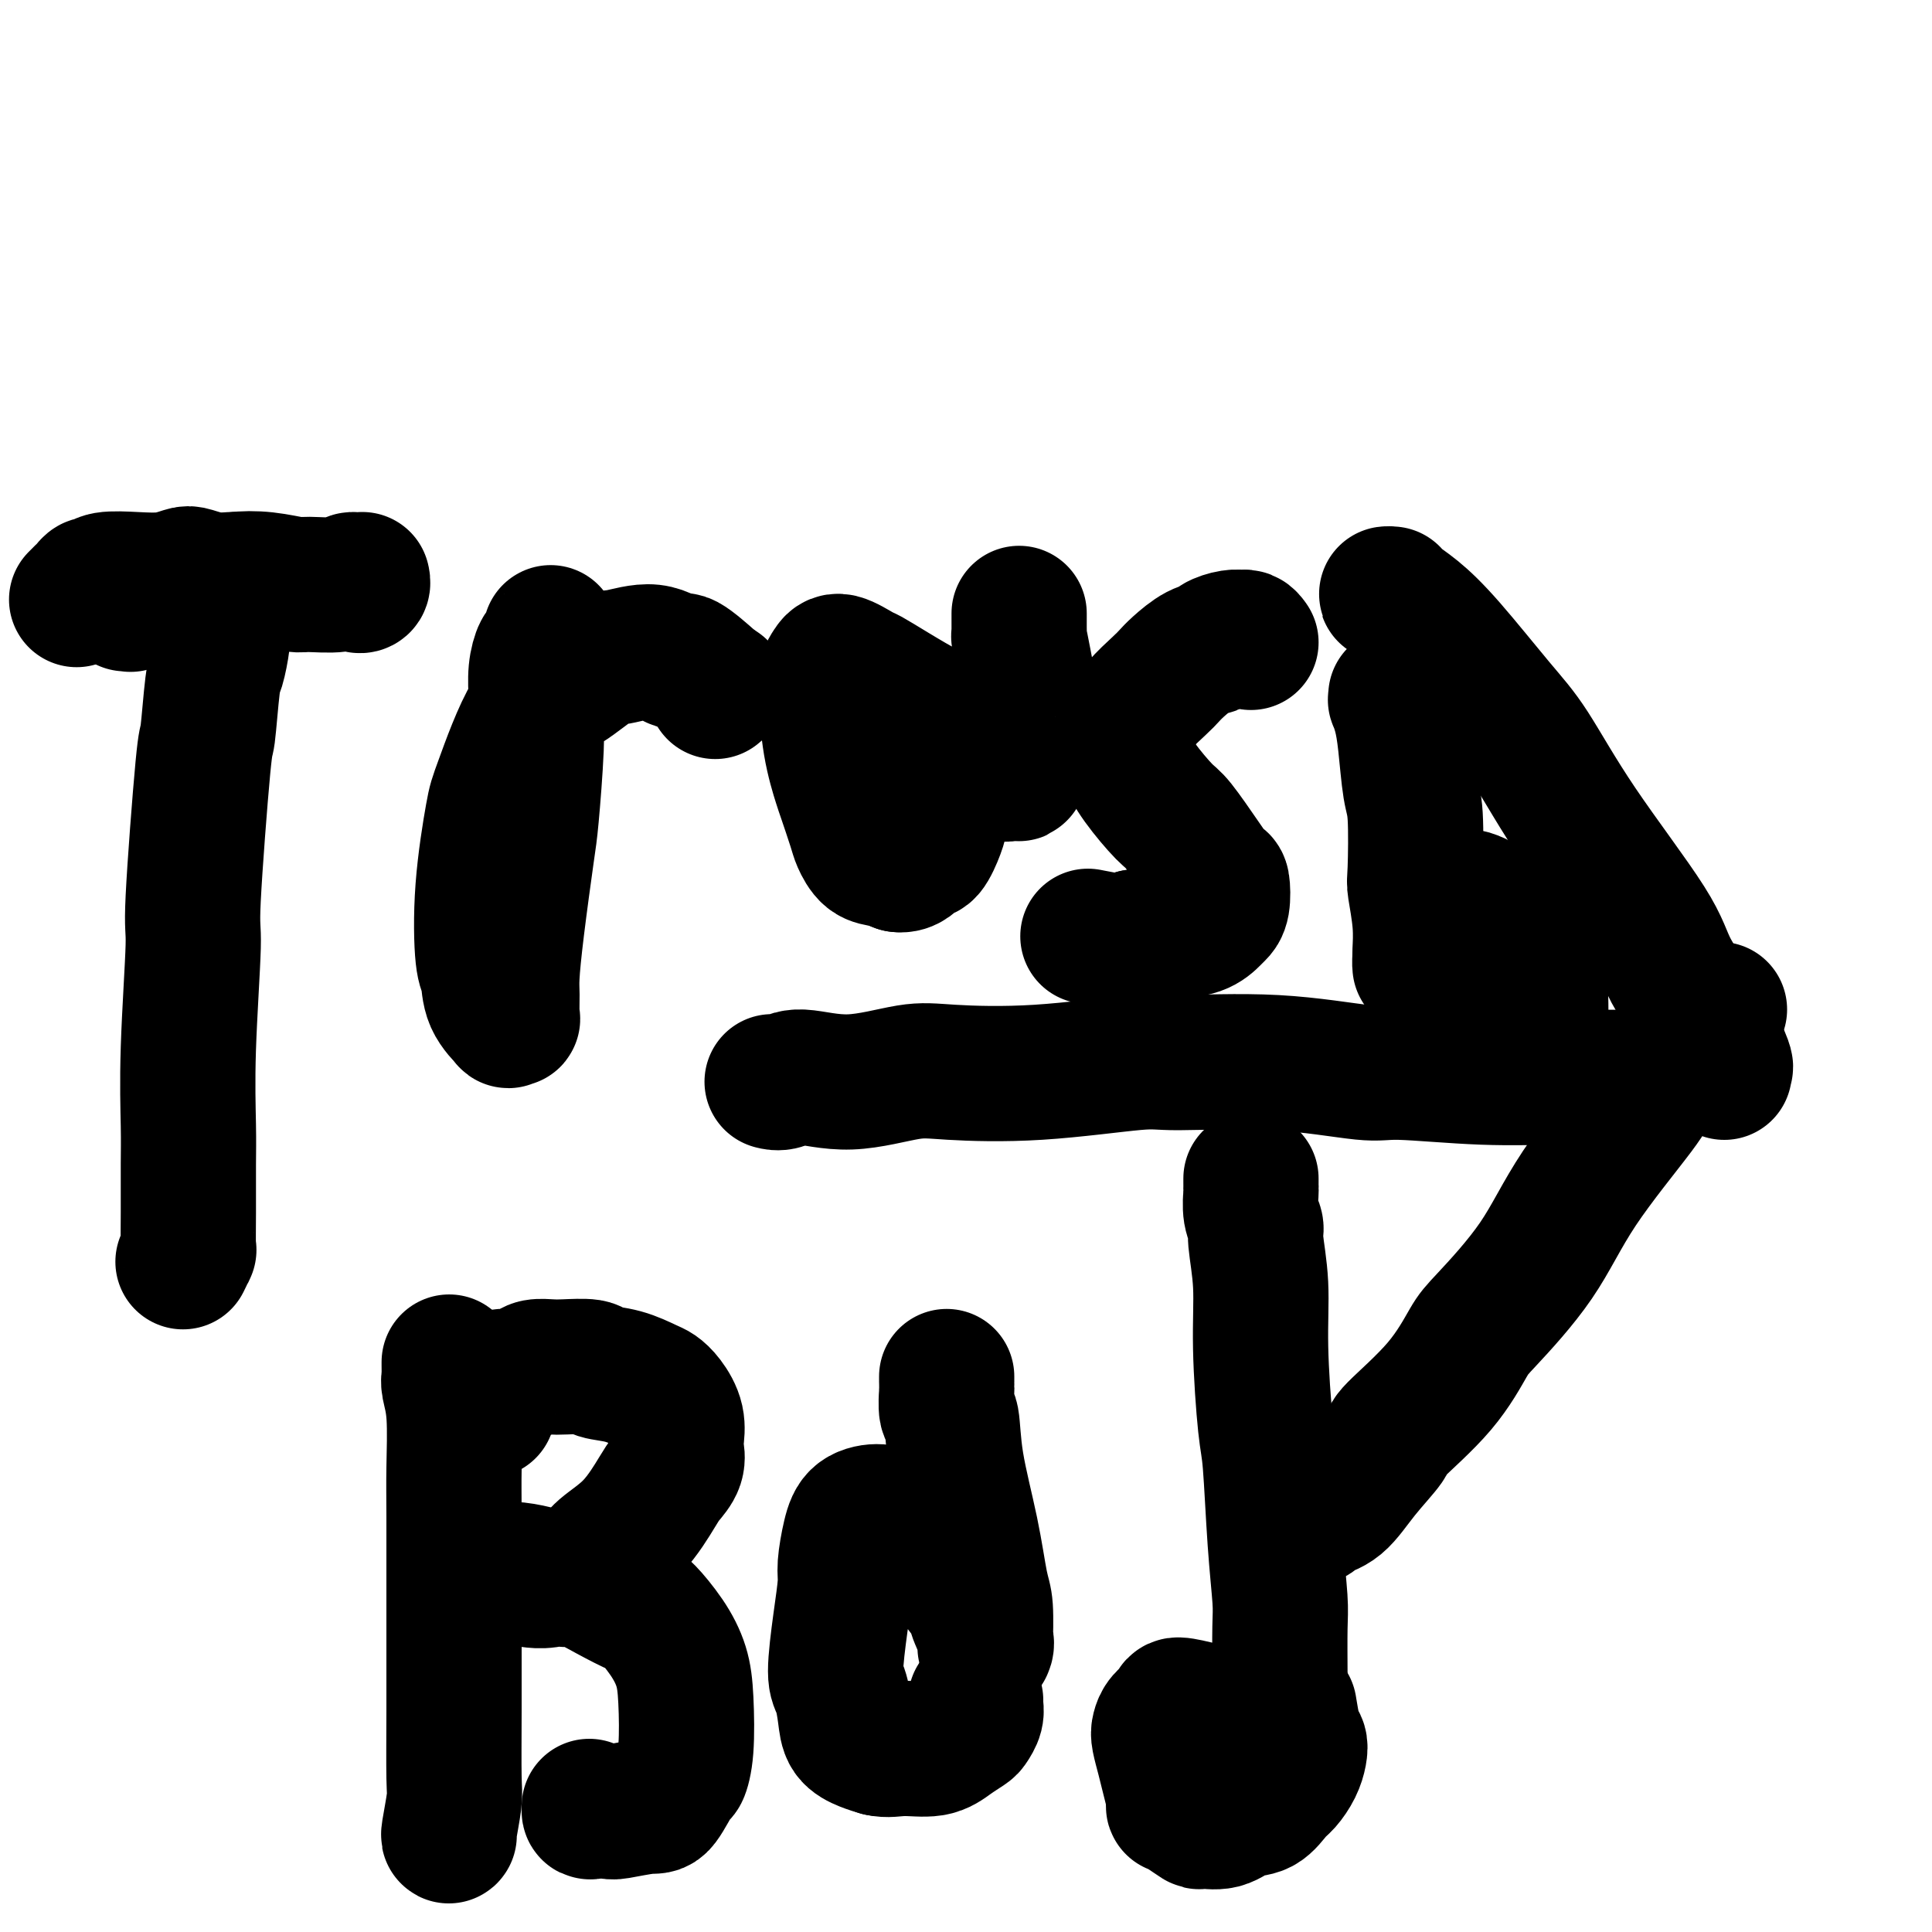
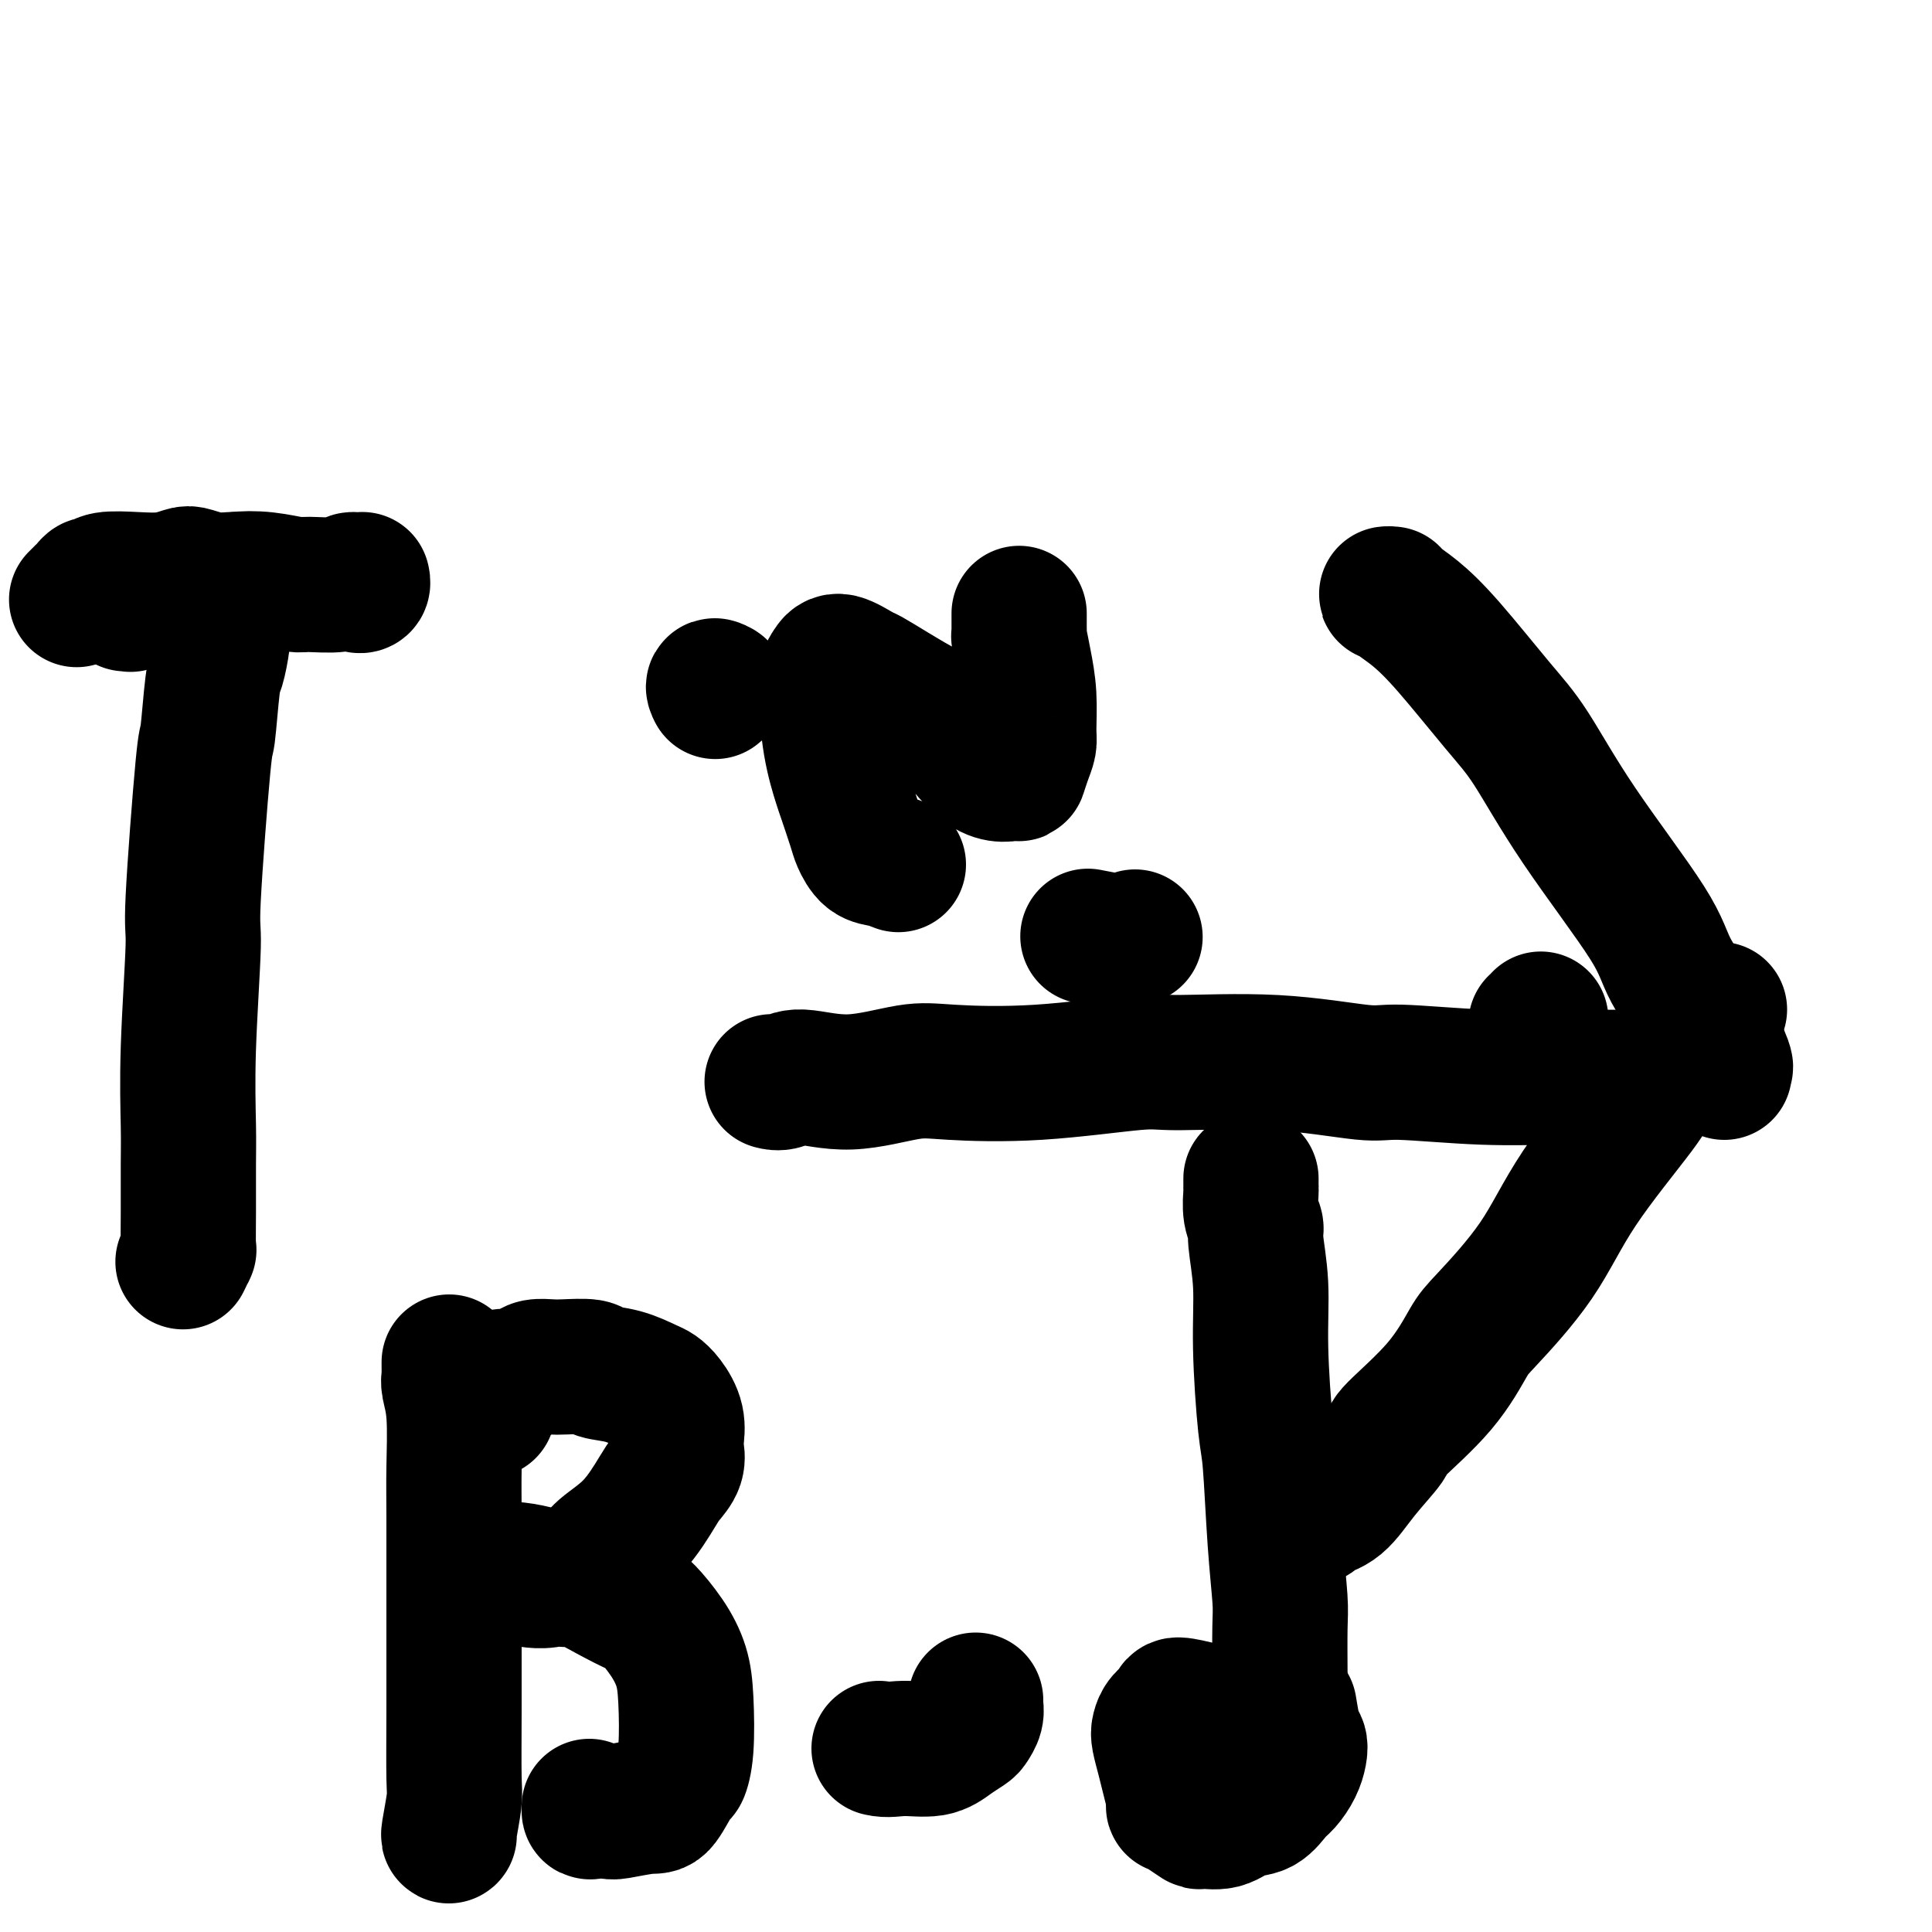
<svg xmlns="http://www.w3.org/2000/svg" viewBox="0 0 400 400" version="1.1">
  <g fill="none" stroke="#000000" stroke-width="28" stroke-linecap="round" stroke-linejoin="round">
    <path d="M352,220c-0.045,-0.091 -0.091,-0.182 0,0c0.091,0.182 0.317,0.638 -1,1c-1.317,0.362 -4.177,0.628 -6,1c-1.823,0.372 -2.610,0.848 -6,1c-3.390,0.152 -9.384,-0.019 -15,0c-5.616,0.019 -10.853,0.230 -17,0c-6.147,-0.230 -13.205,-0.901 -17,-1c-3.795,-0.099 -4.326,0.373 -8,0c-3.674,-0.373 -10.491,-1.592 -18,-2c-7.509,-0.408 -15.710,-0.007 -20,0c-4.290,0.007 -4.670,-0.382 -9,0c-4.330,0.382 -12.609,1.533 -20,2c-7.391,0.467 -13.895,0.248 -18,0c-4.105,-0.248 -5.811,-0.525 -9,0c-3.189,0.525 -7.860,1.854 -12,2c-4.140,0.146 -7.750,-0.889 -10,-1c-2.250,-0.111 -3.139,0.702 -4,1c-0.861,0.298 -1.693,0.080 -2,0c-0.307,-0.080 -0.088,-0.023 0,0c0.088,0.023 0.044,0.011 0,0" />
    <path d="M357,222c-0.069,-0.475 -0.137,-0.950 0,-1c0.137,-0.050 0.480,0.326 0,-1c-0.480,-1.326 -1.782,-4.352 -4,-8c-2.218,-3.648 -5.351,-7.918 -7,-11c-1.649,-3.082 -1.815,-4.976 -5,-10c-3.185,-5.024 -9.390,-13.176 -14,-20c-4.610,-6.824 -7.624,-12.318 -10,-16c-2.376,-3.682 -4.114,-5.551 -7,-9c-2.886,-3.449 -6.922,-8.479 -10,-12c-3.078,-3.521 -5.199,-5.532 -7,-7c-1.801,-1.468 -3.281,-2.393 -4,-3c-0.719,-0.607 -0.677,-0.895 -1,-1c-0.323,-0.105 -1.010,-0.028 -1,0c0.010,0.028 0.717,0.008 1,0c0.283,-0.008 0.141,-0.004 0,0" />
    <path d="M356,209c-0.673,0.772 -1.347,1.544 -2,2c-0.653,0.456 -1.286,0.598 -2,1c-0.714,0.402 -1.508,1.066 -2,2c-0.492,0.934 -0.681,2.137 -2,4c-1.319,1.863 -3.768,4.386 -5,6c-1.232,1.614 -1.248,2.318 -4,6c-2.752,3.682 -8.240,10.343 -12,16c-3.760,5.657 -5.793,10.311 -9,15c-3.207,4.689 -7.587,9.413 -10,12c-2.413,2.587 -2.857,3.036 -4,5c-1.143,1.964 -2.983,5.443 -6,9c-3.017,3.557 -7.211,7.190 -9,9c-1.789,1.810 -1.172,1.795 -2,3c-0.828,1.205 -3.101,3.629 -5,6c-1.899,2.371 -3.423,4.688 -5,6c-1.577,1.312 -3.206,1.620 -4,2c-0.794,0.380 -0.752,0.833 -1,1c-0.248,0.167 -0.785,0.048 -1,0c-0.215,-0.048 -0.107,-0.024 0,0" />
    <path d="M46,130c0.006,0.446 0.013,0.891 0,1c-0.013,0.109 -0.045,-0.119 0,0c0.045,0.119 0.168,0.585 0,2c-0.168,1.415 -0.627,3.778 -1,5c-0.373,1.222 -0.659,1.302 -1,4c-0.341,2.698 -0.736,8.013 -1,10c-0.264,1.987 -0.396,0.645 -1,7c-0.604,6.355 -1.678,20.407 -2,27c-0.322,6.593 0.110,5.727 0,10c-0.110,4.273 -0.762,13.685 -1,21c-0.238,7.315 -0.063,12.532 0,16c0.063,3.468 0.013,5.185 0,8c-0.013,2.815 0.010,6.727 0,10c-0.010,3.273 -0.054,5.908 0,7c0.054,1.092 0.207,0.640 0,1c-0.207,0.360 -0.773,1.531 -1,2c-0.227,0.469 -0.113,0.234 0,0" />
    <path d="M16,124c-0.120,0.119 -0.239,0.238 0,0c0.239,-0.238 0.838,-0.833 1,-1c0.162,-0.167 -0.111,0.095 0,0c0.111,-0.095 0.608,-0.548 1,-1c0.392,-0.452 0.681,-0.905 1,-1c0.319,-0.095 0.670,0.167 1,0c0.330,-0.167 0.639,-0.764 2,-1c1.361,-0.236 3.773,-0.112 6,0c2.227,0.112 4.268,0.212 6,0c1.732,-0.212 3.156,-0.736 4,-1c0.844,-0.264 1.108,-0.267 2,0c0.892,0.267 2.411,0.804 4,1c1.589,0.196 3.249,0.053 4,0c0.751,-0.053 0.593,-0.014 1,0c0.407,0.014 1.379,0.004 2,0c0.621,-0.004 0.892,-0.001 1,0c0.108,0.001 0.054,0.001 0,0" />
    <path d="M26,125c0.442,-0.032 0.884,-0.064 1,0c0.116,0.064 -0.094,0.224 0,0c0.094,-0.224 0.491,-0.831 1,-1c0.509,-0.169 1.130,0.099 2,0c0.870,-0.099 1.987,-0.565 3,-1c1.013,-0.435 1.921,-0.838 3,-1c1.079,-0.162 2.331,-0.083 3,0c0.669,0.083 0.757,0.170 2,0c1.243,-0.170 3.642,-0.596 5,-1c1.358,-0.404 1.676,-0.787 3,-1c1.324,-0.213 3.654,-0.258 6,0c2.346,0.258 4.708,0.819 6,1c1.292,0.181 1.513,-0.017 3,0c1.487,0.017 4.241,0.250 6,0c1.759,-0.250 2.524,-0.981 3,-1c0.476,-0.019 0.664,0.675 1,1c0.336,0.325 0.821,0.280 1,0c0.179,-0.280 0.051,-0.794 0,-1c-0.051,-0.206 -0.026,-0.103 0,0" />
-     <path d="M114,131c0.091,0.204 0.182,0.408 0,1c-0.182,0.592 -0.637,1.573 -1,2c-0.363,0.427 -0.632,0.300 -1,1c-0.368,0.700 -0.834,2.228 -1,4c-0.166,1.772 -0.032,3.787 0,5c0.032,1.213 -0.036,1.622 0,3c0.036,1.378 0.178,3.723 0,8c-0.178,4.277 -0.674,10.484 -1,14c-0.326,3.516 -0.480,4.339 -1,8c-0.520,3.661 -1.406,10.158 -2,15c-0.594,4.842 -0.896,8.029 -1,10c-0.104,1.971 -0.011,2.727 0,4c0.011,1.273 -0.060,3.063 0,4c0.060,0.937 0.252,1.022 0,1c-0.252,-0.022 -0.946,-0.150 -1,0c-0.054,0.150 0.534,0.580 0,0c-0.534,-0.580 -2.189,-2.169 -3,-4c-0.811,-1.831 -0.779,-3.904 -1,-5c-0.221,-1.096 -0.697,-1.214 -1,-4c-0.303,-2.786 -0.433,-8.242 0,-14c0.433,-5.758 1.428,-11.820 2,-15c0.572,-3.180 0.719,-3.477 2,-7c1.281,-3.523 3.696,-10.270 6,-14c2.304,-3.730 4.499,-4.441 7,-6c2.501,-1.559 5.310,-3.966 7,-5c1.690,-1.034 2.260,-0.694 4,-1c1.740,-0.306 4.648,-1.259 7,-1c2.352,0.259 4.146,1.729 5,2c0.854,0.271 0.768,-0.658 2,0c1.232,0.658 3.780,2.902 5,4c1.220,1.098 1.110,1.049 1,1" />
    <path d="M148,142c2.012,1.024 0.542,0.083 0,0c-0.542,-0.083 -0.155,0.690 0,1c0.155,0.310 0.077,0.155 0,0" />
    <path d="M211,127c0.000,0.411 0.000,0.823 0,1c-0.000,0.177 -0.001,0.121 0,0c0.001,-0.121 0.003,-0.306 0,0c-0.003,0.306 -0.011,1.103 0,2c0.011,0.897 0.041,1.893 0,2c-0.041,0.107 -0.154,-0.674 0,0c0.154,0.674 0.574,2.802 1,5c0.426,2.198 0.856,4.467 1,7c0.144,2.533 0.000,5.329 0,7c-0.000,1.671 0.142,2.218 0,3c-0.142,0.782 -0.570,1.800 -1,3c-0.430,1.200 -0.863,2.584 -1,3c-0.137,0.416 0.022,-0.135 -1,0c-1.022,0.135 -3.226,0.957 -6,-1c-2.774,-1.957 -6.116,-6.694 -8,-9c-1.884,-2.306 -2.308,-2.181 -4,-3c-1.692,-0.819 -4.652,-2.581 -7,-4c-2.348,-1.419 -4.083,-2.494 -5,-3c-0.917,-0.506 -1.017,-0.444 -2,-1c-0.983,-0.556 -2.850,-1.730 -4,-2c-1.150,-0.270 -1.583,0.366 -2,1c-0.417,0.634 -0.817,1.268 -1,2c-0.183,0.732 -0.147,1.561 0,4c0.147,2.439 0.406,6.486 1,10c0.594,3.514 1.523,6.493 2,8c0.477,1.507 0.501,1.541 1,3c0.499,1.459 1.474,4.341 2,6c0.526,1.659 0.605,2.094 1,3c0.395,0.906 1.106,2.282 2,3c0.894,0.718 1.970,0.776 3,1c1.030,0.224 2.015,0.612 3,1" />
-     <path d="M186,179c2.052,0.327 3.180,-1.357 4,-2c0.820,-0.643 1.330,-0.247 2,-1c0.670,-0.753 1.499,-2.655 2,-4c0.501,-1.345 0.673,-2.131 1,-4c0.327,-1.869 0.808,-4.820 1,-6c0.192,-1.180 0.096,-0.590 0,0" />
-     <path d="M259,133c-0.299,-0.421 -0.599,-0.842 -1,-1c-0.401,-0.158 -0.904,-0.053 -1,0c-0.096,0.053 0.215,0.054 0,0c-0.215,-0.054 -0.957,-0.163 -2,0c-1.043,0.163 -2.387,0.596 -3,1c-0.613,0.404 -0.493,0.778 -1,1c-0.507,0.222 -1.639,0.293 -3,1c-1.361,0.707 -2.951,2.049 -4,3c-1.049,0.951 -1.555,1.513 -2,2c-0.445,0.487 -0.827,0.901 -2,2c-1.173,1.099 -3.138,2.882 -4,4c-0.862,1.118 -0.621,1.572 -1,2c-0.379,0.428 -1.377,0.832 -2,2c-0.623,1.168 -0.872,3.101 -1,4c-0.128,0.899 -0.136,0.764 0,1c0.136,0.236 0.417,0.842 1,2c0.583,1.158 1.469,2.868 3,5c1.531,2.132 3.706,4.687 5,6c1.294,1.313 1.707,1.384 3,3c1.293,1.616 3.468,4.776 5,7c1.532,2.224 2.423,3.512 3,4c0.577,0.488 0.842,0.176 1,1c0.158,0.824 0.211,2.784 0,4c-0.211,1.216 -0.686,1.688 -1,2c-0.314,0.312 -0.465,0.465 -1,1c-0.535,0.535 -1.452,1.452 -3,2c-1.548,0.548 -3.728,0.728 -6,1c-2.272,0.272 -4.636,0.636 -7,1" />
    <path d="M235,194c-2.333,0.595 -1.667,1.083 -3,1c-1.333,-0.083 -4.667,-0.738 -6,-1c-1.333,-0.262 -0.667,-0.131 0,0" />
-     <path d="M289,144c0.024,0.483 0.048,0.965 0,1c-0.048,0.035 -0.167,-0.378 0,0c0.167,0.378 0.619,1.548 1,3c0.381,1.452 0.689,3.186 1,6c0.311,2.814 0.623,6.708 1,9c0.377,2.292 0.819,2.981 1,6c0.181,3.019 0.101,8.367 0,11c-0.101,2.633 -0.223,2.552 0,4c0.223,1.448 0.792,4.426 1,7c0.208,2.574 0.056,4.743 0,6c-0.056,1.257 -0.015,1.603 0,2c0.015,0.397 0.006,0.847 0,1c-0.006,0.153 -0.009,0.010 0,0c0.009,-0.010 0.028,0.115 0,0c-0.028,-0.115 -0.104,-0.468 0,-2c0.104,-1.532 0.389,-4.241 1,-6c0.611,-1.759 1.550,-2.567 2,-3c0.450,-0.433 0.412,-0.491 1,-1c0.588,-0.509 1.803,-1.471 3,-2c1.197,-0.529 2.377,-0.627 4,0c1.623,0.627 3.689,1.977 5,3c1.311,1.023 1.868,1.719 3,3c1.132,1.281 2.839,3.147 4,5c1.161,1.853 1.775,3.693 2,5c0.225,1.307 0.061,2.083 0,3c-0.061,0.917 -0.017,1.976 0,3c0.017,1.024 0.009,2.012 0,3" />
    <path d="M319,211c0.293,2.392 0.027,1.373 0,1c-0.027,-0.373 0.185,-0.100 0,0c-0.185,0.100 -0.767,0.029 -1,0c-0.233,-0.029 -0.116,-0.014 0,0" />
    <path d="M93,282c0.002,0.331 0.004,0.662 0,1c-0.004,0.338 -0.015,0.683 0,1c0.015,0.317 0.057,0.607 0,1c-0.057,0.393 -0.211,0.889 0,2c0.211,1.111 0.789,2.839 1,6c0.211,3.161 0.056,7.757 0,11c-0.056,3.243 -0.014,5.134 0,10c0.014,4.866 0.000,12.709 0,20c-0.000,7.291 0.014,14.031 0,20c-0.014,5.969 -0.056,11.169 0,14c0.056,2.831 0.211,3.295 0,5c-0.211,1.705 -0.788,4.651 -1,6c-0.212,1.349 -0.061,1.100 0,1c0.061,-0.100 0.030,-0.050 0,0" />
    <path d="M101,292c0.032,-0.449 0.065,-0.899 0,-1c-0.065,-0.101 -0.227,0.145 0,0c0.227,-0.145 0.845,-0.683 1,-1c0.155,-0.317 -0.152,-0.415 0,-1c0.152,-0.585 0.764,-1.659 1,-2c0.236,-0.341 0.098,0.049 0,0c-0.098,-0.049 -0.154,-0.539 0,-1c0.154,-0.461 0.520,-0.894 1,-1c0.480,-0.106 1.074,0.115 2,0c0.926,-0.115 2.185,-0.568 3,-1c0.815,-0.432 1.185,-0.845 2,-1c0.815,-0.155 2.075,-0.054 3,0c0.925,0.054 1.515,0.060 3,0c1.485,-0.060 3.864,-0.185 5,0c1.136,0.185 1.028,0.681 2,1c0.972,0.319 3.024,0.461 5,1c1.976,0.539 3.874,1.475 5,2c1.126,0.525 1.478,0.640 2,1c0.522,0.360 1.213,0.967 2,2c0.787,1.033 1.668,2.493 2,4c0.332,1.507 0.113,3.060 0,4c-0.113,0.940 -0.121,1.265 0,2c0.121,0.735 0.369,1.880 0,3c-0.369,1.120 -1.357,2.215 -2,3c-0.643,0.785 -0.943,1.260 -2,3c-1.057,1.740 -2.871,4.745 -5,7c-2.129,2.255 -4.573,3.761 -6,5c-1.427,1.239 -1.836,2.211 -3,3c-1.164,0.789 -3.082,1.394 -5,2" />
    <path d="M117,326c-3.758,1.778 -6.155,1.223 -8,1c-1.845,-0.223 -3.140,-0.112 -4,0c-0.860,0.112 -1.284,0.227 -2,0c-0.716,-0.227 -1.723,-0.797 -2,-1c-0.277,-0.203 0.175,-0.041 0,0c-0.175,0.041 -0.979,-0.039 -1,0c-0.021,0.039 0.740,0.197 1,0c0.260,-0.197 0.020,-0.749 1,-1c0.980,-0.251 3.179,-0.203 5,0c1.821,0.203 3.262,0.559 5,1c1.738,0.441 3.773,0.966 5,1c1.227,0.034 1.648,-0.422 3,0c1.352,0.422 3.637,1.721 6,3c2.363,1.279 4.805,2.539 6,3c1.195,0.461 1.144,0.124 2,1c0.856,0.876 2.618,2.964 4,5c1.382,2.036 2.383,4.019 3,6c0.617,1.981 0.849,3.961 1,7c0.151,3.039 0.221,7.139 0,10c-0.221,2.861 -0.732,4.483 -1,5c-0.268,0.517 -0.293,-0.072 -1,1c-0.707,1.072 -2.095,3.804 -3,5c-0.905,1.196 -1.329,0.857 -3,1c-1.671,0.143 -4.591,0.767 -6,1c-1.409,0.233 -1.306,0.076 -2,0c-0.694,-0.076 -2.186,-0.072 -3,0c-0.814,0.072 -0.950,0.212 -1,0c-0.050,-0.212 -0.014,-0.775 0,-1c0.014,-0.225 0.007,-0.113 0,0" />
-     <path d="M196,285c-0.001,0.453 -0.001,0.907 0,1c0.001,0.093 0.004,-0.173 0,0c-0.004,0.173 -0.014,0.787 0,1c0.014,0.213 0.052,0.025 0,1c-0.052,0.975 -0.193,3.111 0,4c0.193,0.889 0.721,0.530 1,2c0.279,1.470 0.309,4.769 1,9c0.691,4.231 2.042,9.392 3,14c0.958,4.608 1.524,8.661 2,11c0.476,2.339 0.862,2.964 1,5c0.138,2.036 0.029,5.484 0,7c-0.029,1.516 0.022,1.100 0,1c-0.022,-0.100 -0.116,0.118 0,0c0.116,-0.118 0.442,-0.570 0,-2c-0.442,-1.430 -1.653,-3.837 -2,-5c-0.347,-1.163 0.171,-1.081 -2,-4c-2.171,-2.919 -7.029,-8.839 -10,-12c-2.971,-3.161 -4.054,-3.563 -5,-4c-0.946,-0.437 -1.755,-0.910 -3,-1c-1.245,-0.090 -2.925,0.203 -4,1c-1.075,0.797 -1.547,2.097 -2,4c-0.453,1.903 -0.889,4.408 -1,6c-0.111,1.592 0.103,2.270 0,4c-0.103,1.730 -0.524,4.512 -1,8c-0.476,3.488 -1.008,7.684 -1,10c0.008,2.316 0.558,2.753 1,4c0.442,1.247 0.778,3.303 1,5c0.222,1.697 0.329,3.034 1,4c0.671,0.966 1.906,1.562 3,2c1.094,0.438 2.047,0.719 3,1" />
    <path d="M182,362c1.749,0.440 3.123,0.039 5,0c1.877,-0.039 4.258,0.285 6,0c1.742,-0.285 2.845,-1.179 4,-2c1.155,-0.821 2.362,-1.569 3,-2c0.638,-0.431 0.707,-0.547 1,-1c0.293,-0.453 0.811,-1.245 1,-2c0.189,-0.755 0.051,-1.472 0,-2c-0.051,-0.528 -0.015,-0.865 0,-1c0.015,-0.135 0.007,-0.067 0,0" />
    <path d="M259,244c-0.001,0.308 -0.001,0.617 0,1c0.001,0.383 0.004,0.841 0,1c-0.004,0.159 -0.016,0.019 0,0c0.016,-0.019 0.061,0.083 0,1c-0.061,0.917 -0.227,2.651 0,4c0.227,1.349 0.848,2.315 1,3c0.152,0.685 -0.167,1.089 0,3c0.167,1.911 0.818,5.328 1,9c0.182,3.672 -0.105,7.599 0,13c0.105,5.401 0.603,12.277 1,16c0.397,3.723 0.695,4.292 1,8c0.305,3.708 0.618,10.556 1,16c0.382,5.444 0.834,9.485 1,12c0.166,2.515 0.046,3.505 0,6c-0.046,2.495 -0.016,6.496 0,10c0.016,3.504 0.020,6.511 0,8c-0.020,1.489 -0.065,1.461 0,2c0.065,0.539 0.238,1.644 0,2c-0.238,0.356 -0.887,-0.039 -1,0c-0.113,0.039 0.311,0.510 -1,0c-1.311,-0.510 -4.358,-2.001 -7,-3c-2.642,-0.999 -4.879,-1.505 -7,-2c-2.121,-0.495 -4.124,-0.980 -5,-1c-0.876,-0.020 -0.624,0.423 -1,1c-0.376,0.577 -1.380,1.287 -2,2c-0.620,0.713 -0.857,1.429 -1,2c-0.143,0.571 -0.193,0.999 0,2c0.193,1.001 0.629,2.577 1,4c0.371,1.423 0.677,2.692 1,4c0.323,1.308 0.661,2.654 1,4" />
    <path d="M243,372c0.391,2.282 -0.132,1.986 0,2c0.132,0.014 0.919,0.336 2,1c1.081,0.664 2.456,1.669 3,2c0.544,0.331 0.257,-0.012 1,0c0.743,0.012 2.516,0.380 4,0c1.484,-0.380 2.677,-1.508 4,-2c1.323,-0.492 2.775,-0.348 4,-1c1.225,-0.652 2.224,-2.101 3,-3c0.776,-0.899 1.330,-1.249 2,-2c0.670,-0.751 1.458,-1.905 2,-3c0.542,-1.095 0.839,-2.133 1,-3c0.161,-0.867 0.188,-1.562 0,-2c-0.188,-0.438 -0.589,-0.618 -1,-2c-0.411,-1.382 -0.832,-3.966 -1,-5c-0.168,-1.034 -0.084,-0.517 0,0" />
  </g>
</svg>